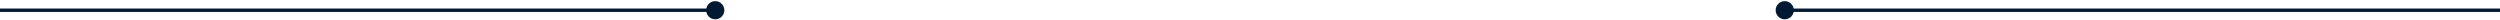
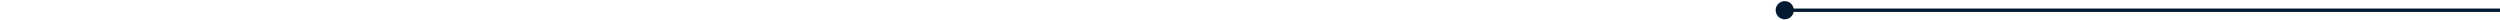
<svg xmlns="http://www.w3.org/2000/svg" width="734" height="6" viewBox="0 0 734 6" fill="none">
-   <path d="M207.333 3C207.333 4.473 208.527 5.667 210 5.667C211.473 5.667 212.667 4.473 212.667 3C212.667 1.527 211.473 0.333 210 0.333C208.527 0.333 207.333 1.527 207.333 3ZM0 3.5H210V2.5H0L0 3.5Z" fill="#031932" />
  <path d="M521.333 3C521.333 4.473 522.527 5.667 524 5.667C525.473 5.667 526.667 4.473 526.667 3C526.667 1.527 525.473 0.333 524 0.333C522.527 0.333 521.333 1.527 521.333 3ZM524 3.5L734 3.5L734 2.5L524 2.5L524 3.5Z" fill="#031932" />
</svg>